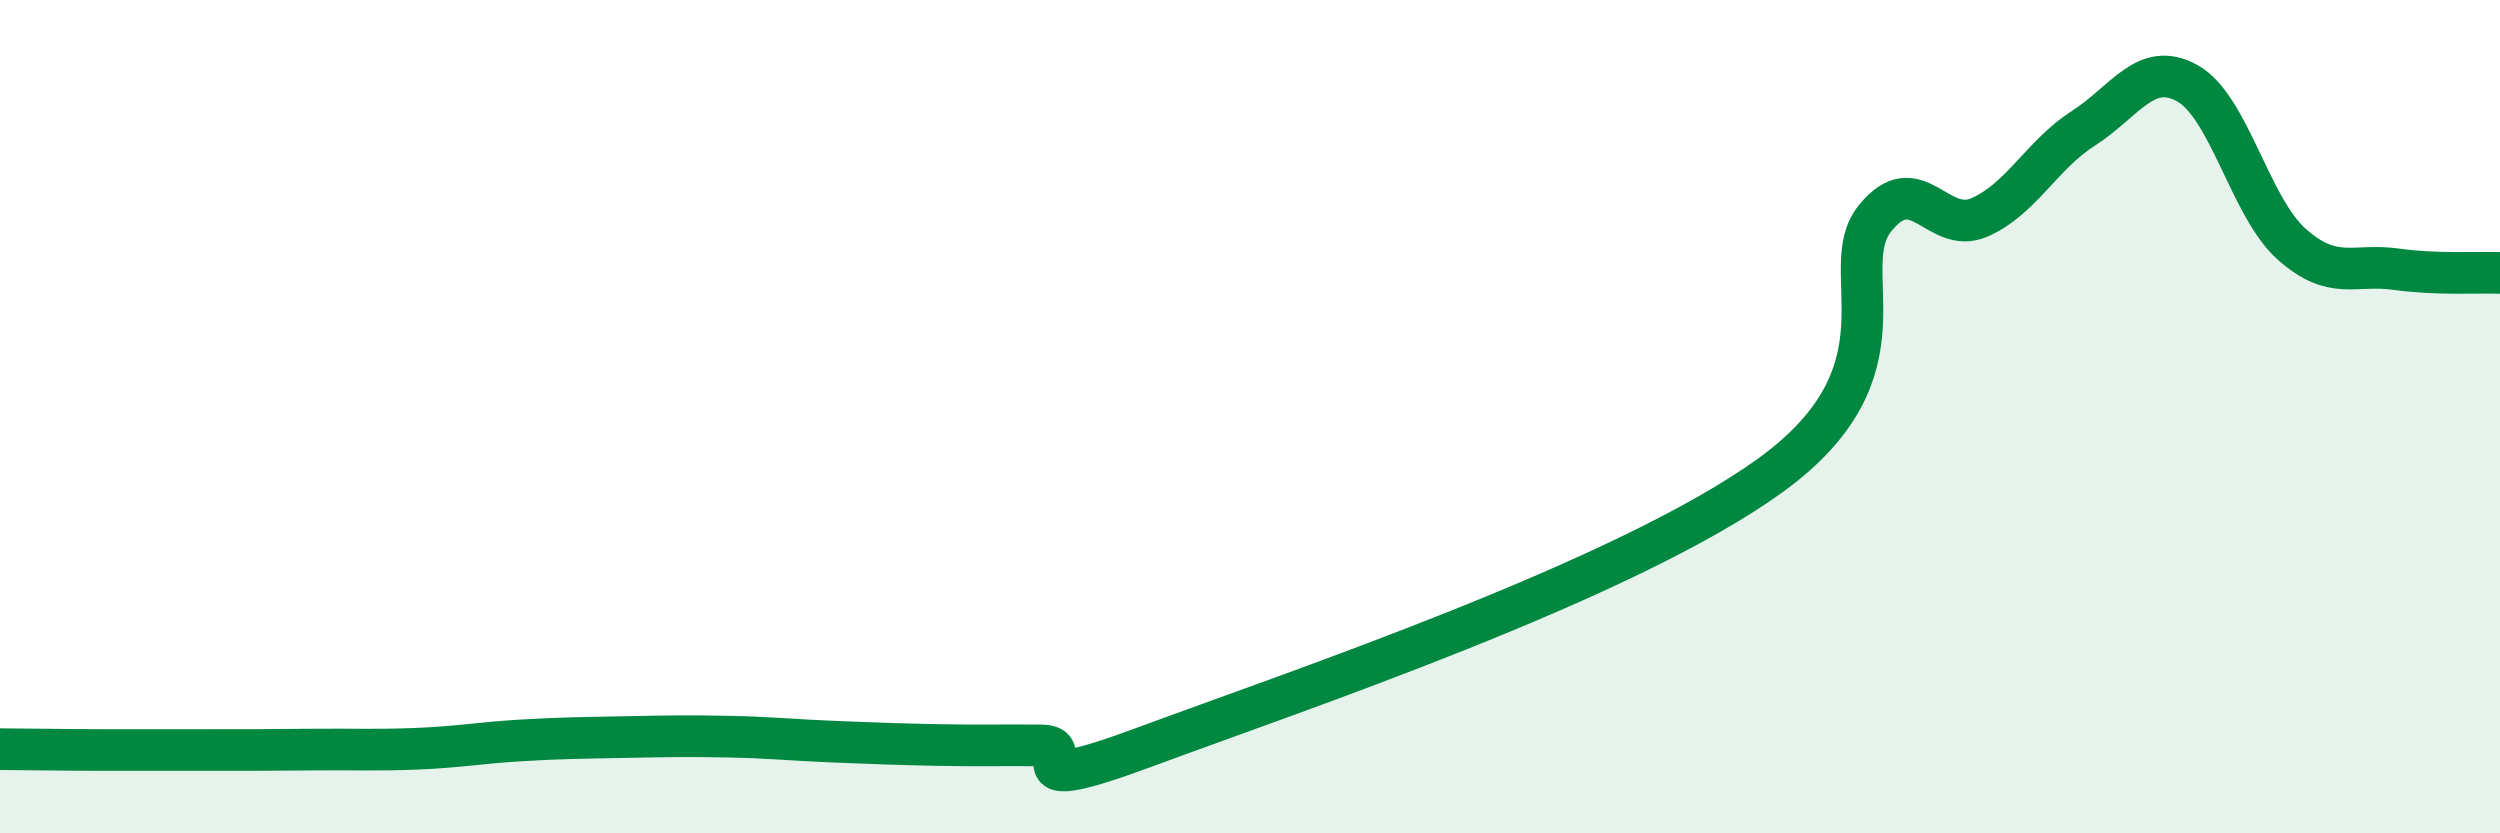
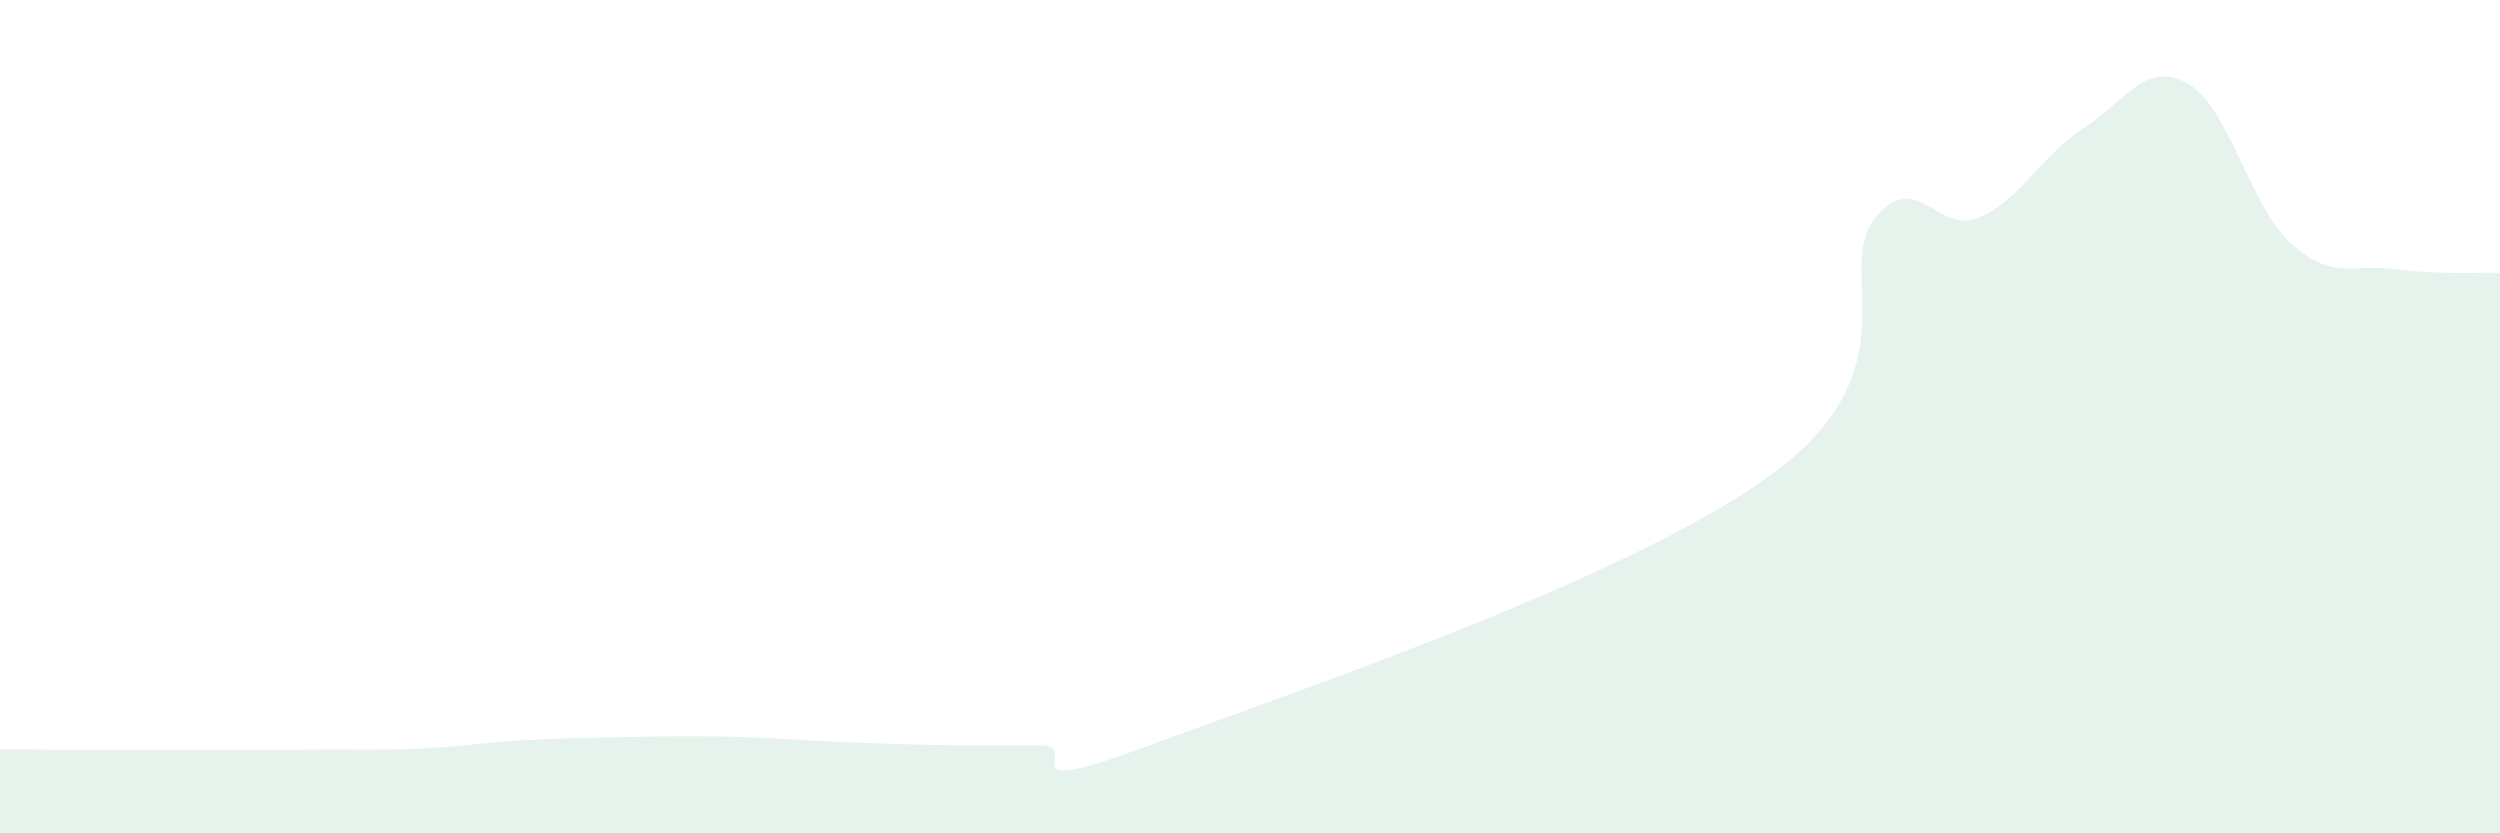
<svg xmlns="http://www.w3.org/2000/svg" width="60" height="20" viewBox="0 0 60 20">
  <path d="M 0,17.98 C 0.5,17.98 1.5,18 2.5,18 C 3.5,18 4,18 5,18 C 6,18 6.5,18 7.5,17.99 C 8.5,17.98 9,18.01 10,17.97 C 11,17.93 11.5,17.83 12.5,17.77 C 13.5,17.71 14,17.71 15,17.69 C 16,17.67 16.5,17.66 17.5,17.68 C 18.5,17.7 19,17.76 20,17.8 C 21,17.84 21.5,17.86 22.5,17.88 C 23.5,17.9 24,17.88 25,17.89 C 26,17.9 24,19.22 27.5,17.92 C 31,16.62 39,13.94 42.5,11.4 C 46,8.86 44,6.48 45,5.24 C 46,4 46.5,5.65 47.5,5.22 C 48.5,4.79 49,3.72 50,3.08 C 51,2.44 51.5,1.44 52.5,2 C 53.5,2.56 54,4.97 55,5.86 C 56,6.75 56.5,6.32 57.5,6.46 C 58.5,6.6 59.5,6.53 60,6.55L60 20L0 20Z" fill="#008740" opacity="0.1" stroke-linecap="round" stroke-linejoin="round" />
-   <path d="M 0,17.98 C 0.5,17.98 1.5,18 2.5,18 C 3.5,18 4,18 5,18 C 6,18 6.5,18 7.5,17.99 C 8.5,17.98 9,18.01 10,17.97 C 11,17.93 11.5,17.83 12.5,17.77 C 13.5,17.71 14,17.71 15,17.69 C 16,17.67 16.5,17.66 17.5,17.68 C 18.5,17.7 19,17.76 20,17.8 C 21,17.84 21.5,17.86 22.5,17.88 C 23.5,17.9 24,17.88 25,17.89 C 26,17.9 24,19.22 27.5,17.92 C 31,16.62 39,13.94 42.5,11.4 C 46,8.86 44,6.48 45,5.24 C 46,4 46.5,5.65 47.5,5.22 C 48.5,4.79 49,3.72 50,3.08 C 51,2.44 51.5,1.44 52.5,2 C 53.5,2.56 54,4.97 55,5.86 C 56,6.75 56.5,6.32 57.5,6.46 C 58.5,6.6 59.5,6.53 60,6.55" stroke="#008740" stroke-width="1" fill="none" stroke-linecap="round" stroke-linejoin="round" />
</svg>